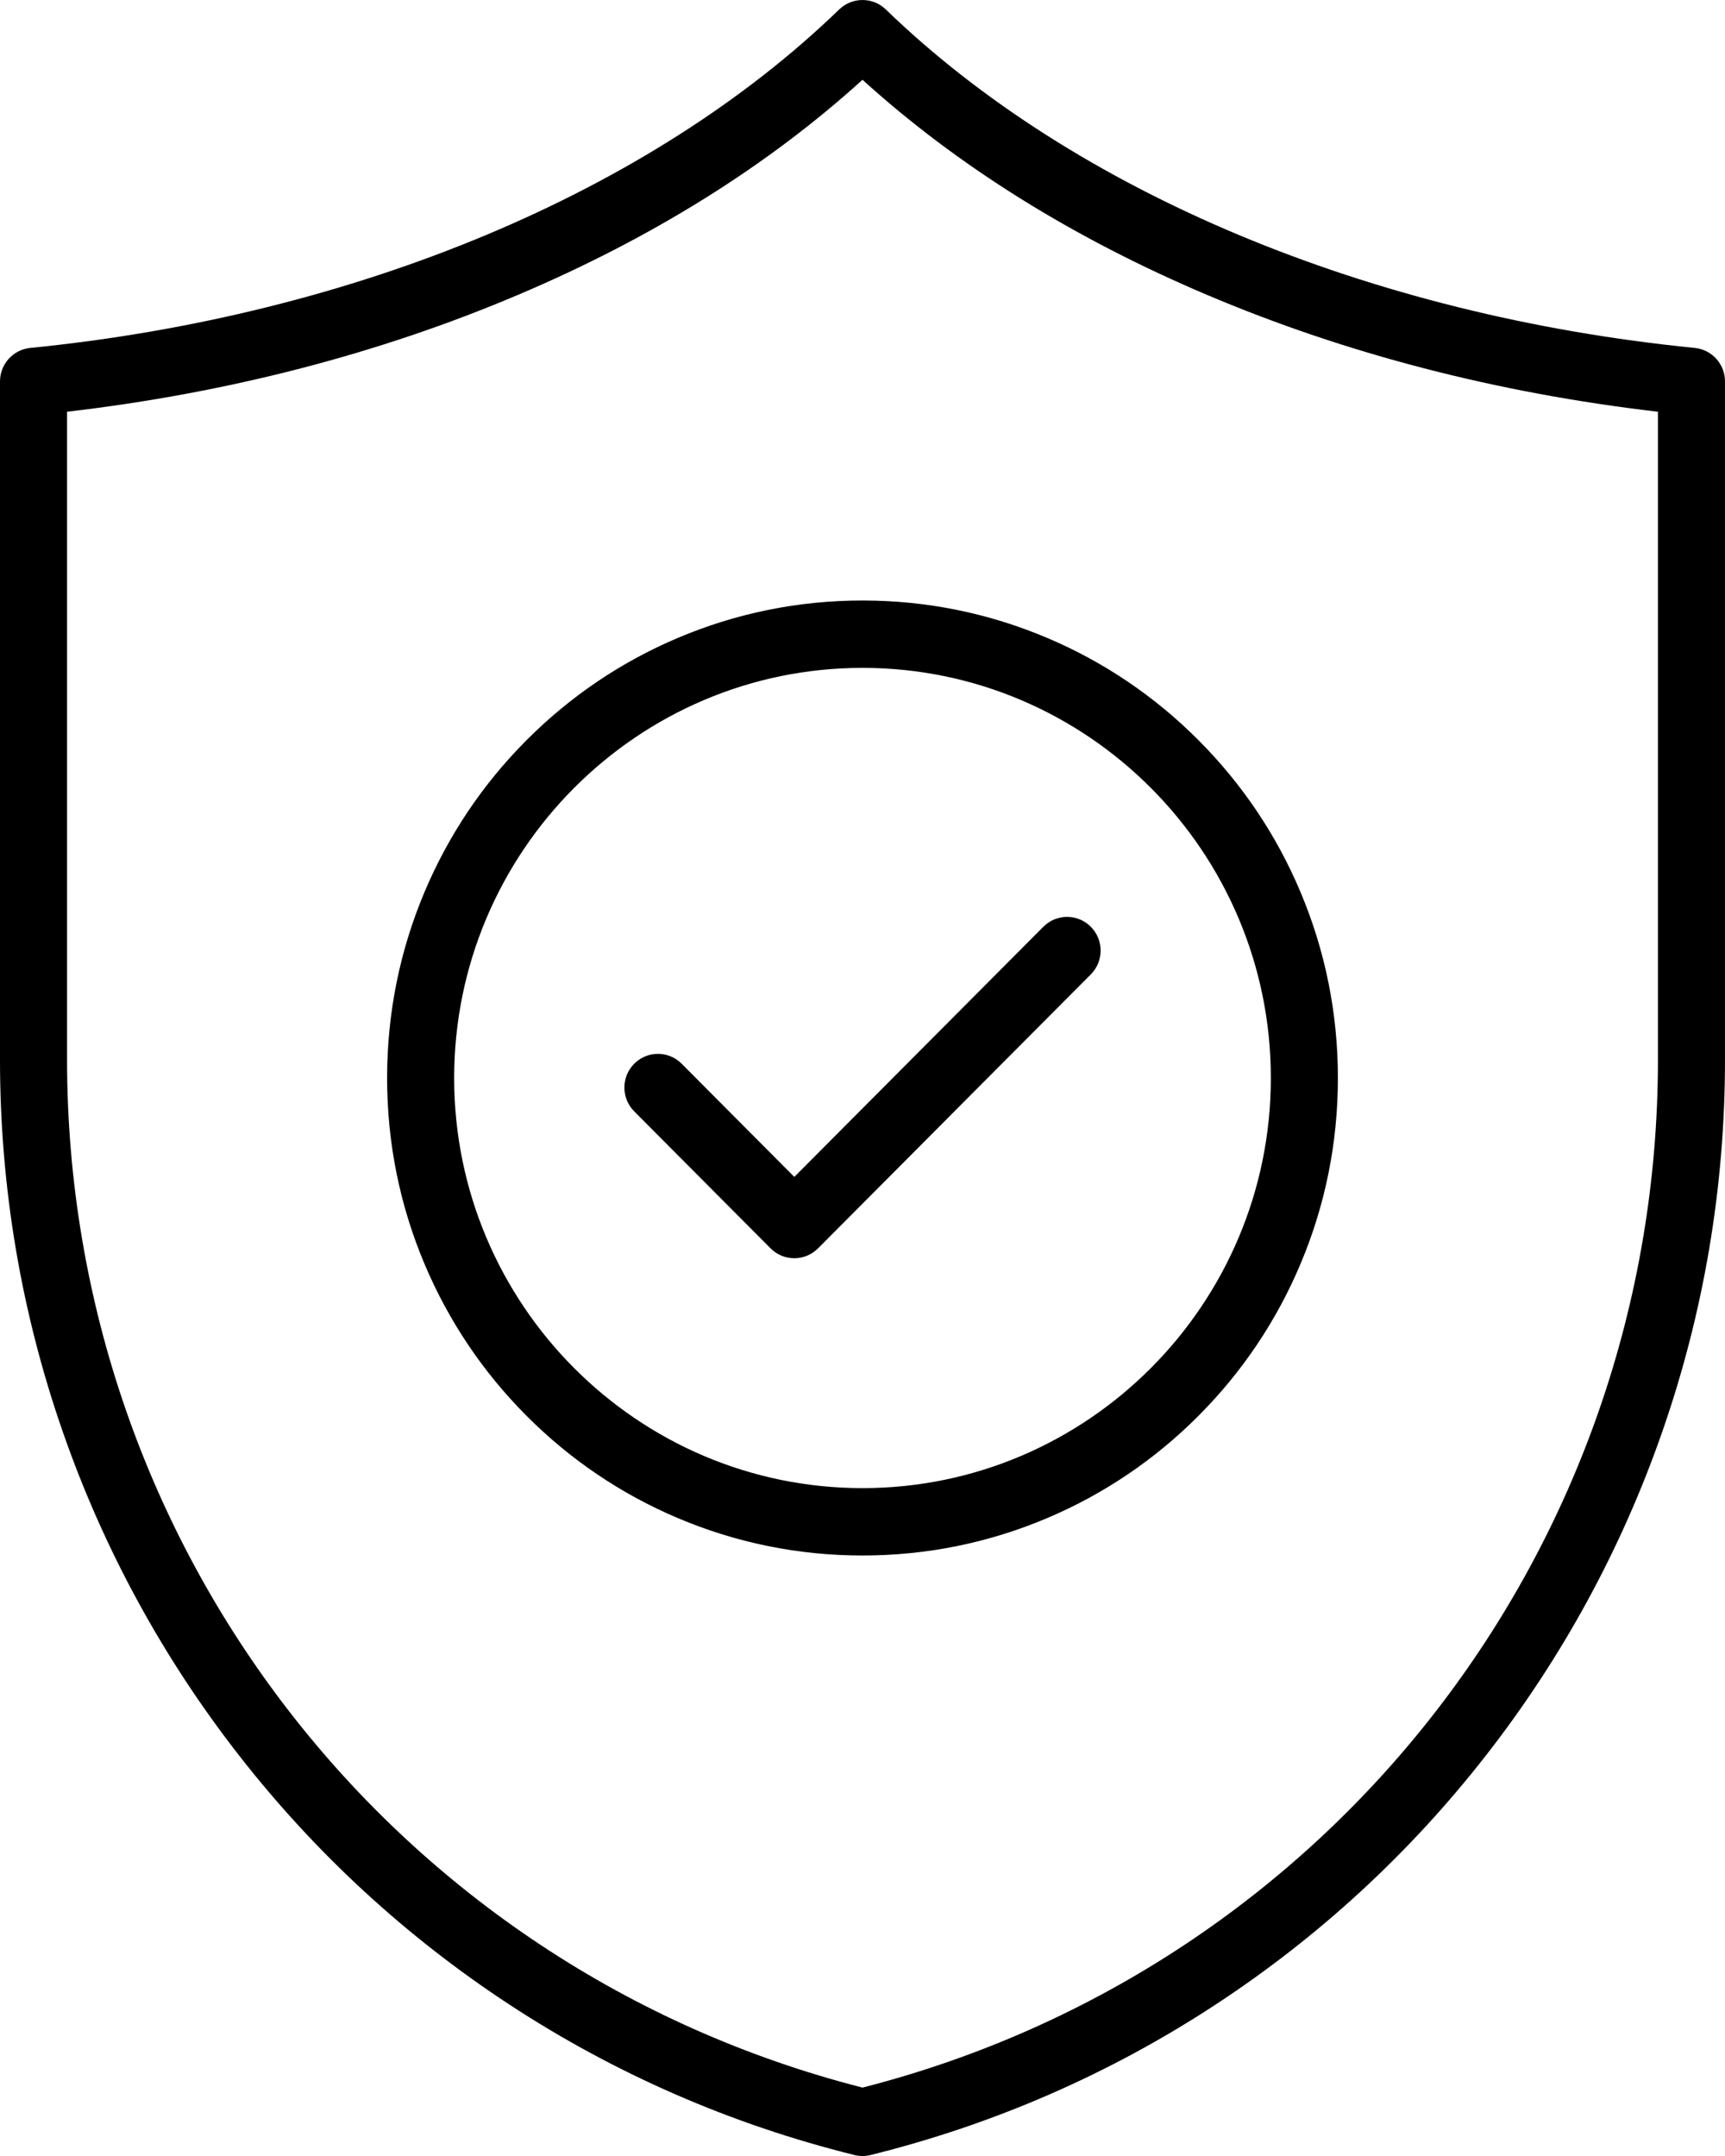
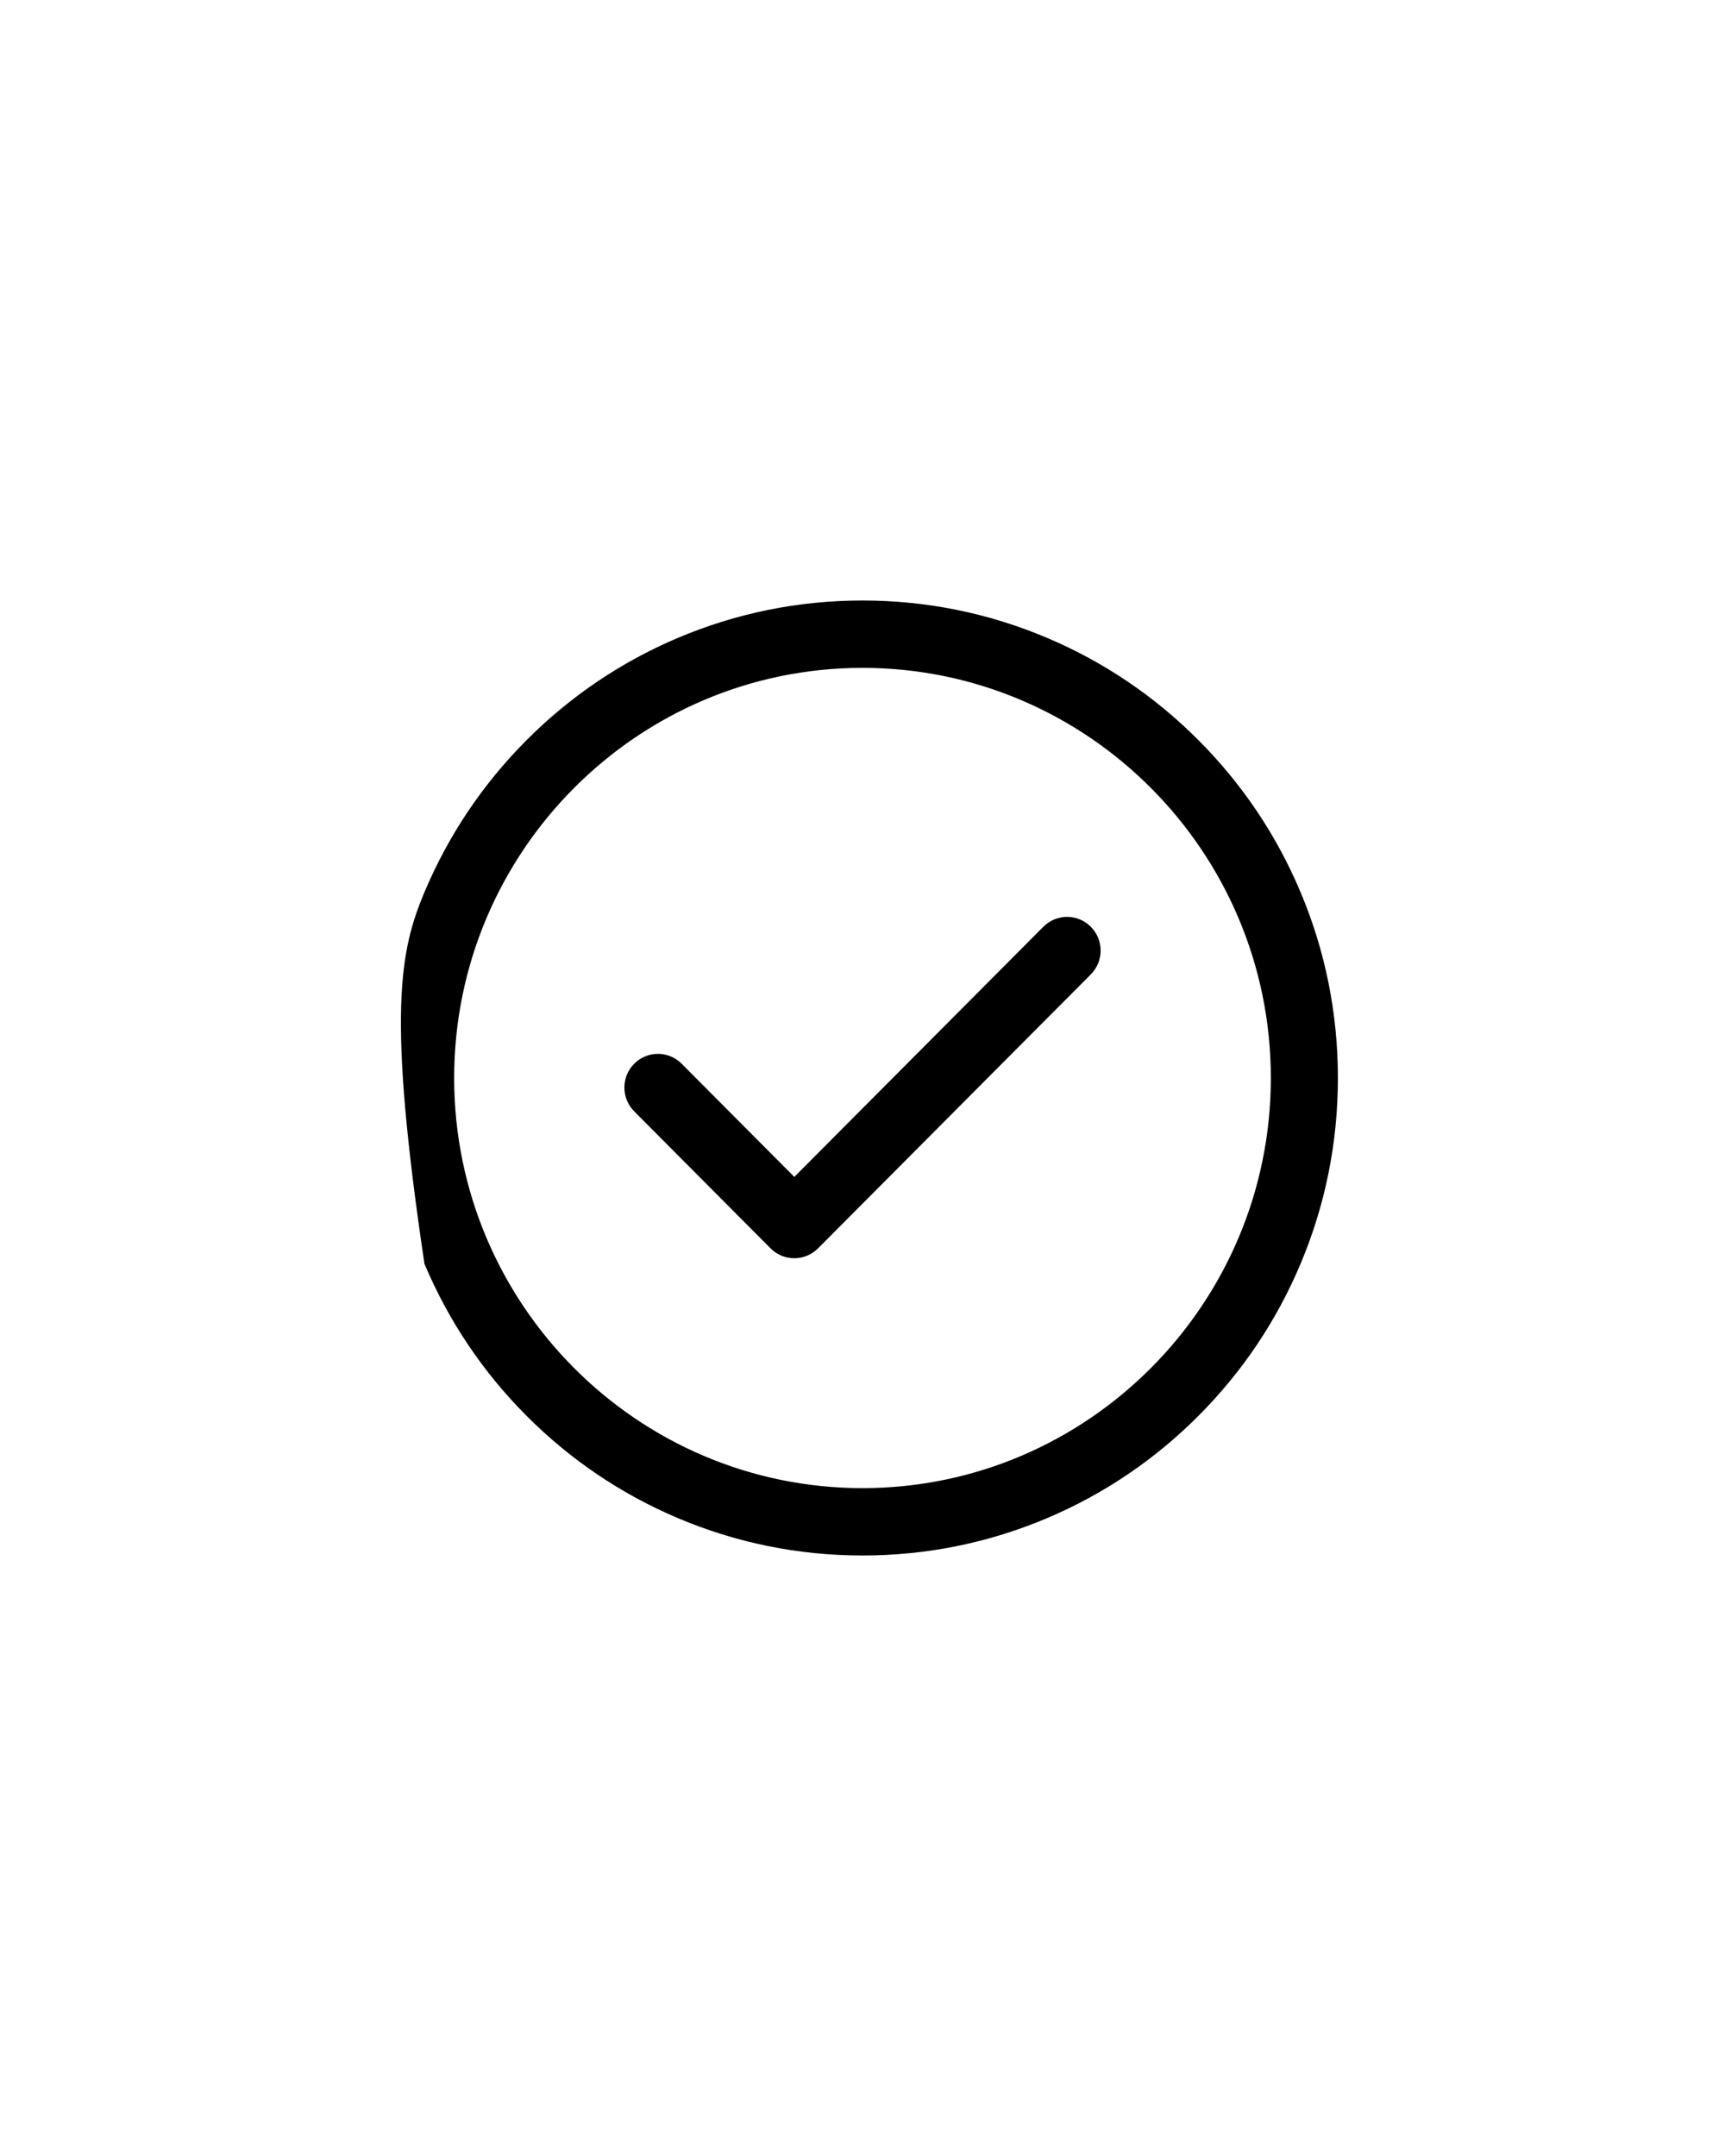
<svg xmlns="http://www.w3.org/2000/svg" width="32" height="40" viewBox="0 0 32 40" fill="none">
-   <path fill-rule="evenodd" clip-rule="evenodd" d="M16 40C15.95 40 15.9 39.994 15.851 39.982C13.565 39.416 11.41 38.476 9.447 37.189C7.534 35.934 5.847 34.38 4.435 32.569C3.022 30.758 1.923 28.741 1.168 26.574C0.393 24.352 0 22.026 0 19.66V7.077C0 6.756 0.243 6.487 0.561 6.455C6.595 5.855 12.065 3.566 15.568 0.175C15.809 -0.058 16.191 -0.058 16.432 0.175C19.935 3.566 25.405 5.855 31.439 6.455C31.758 6.487 32 6.756 32 7.077V19.66C32 22.026 31.607 24.352 30.832 26.575C30.077 28.741 28.978 30.758 27.565 32.569C26.153 34.38 24.466 35.934 22.553 37.189C20.59 38.477 18.435 39.416 16.149 39.982C16.1 39.994 16.05 40 16 40ZM1.244 7.639V19.66C1.244 28.687 7.304 36.507 16 38.731C24.696 36.507 30.756 28.687 30.756 19.66V7.639C27.778 7.292 24.966 6.564 22.389 5.47C19.903 4.416 17.757 3.075 16 1.48C14.243 3.075 12.097 4.416 9.611 5.47C7.034 6.564 4.222 7.292 1.244 7.639Z" fill="black" />
-   <path fill-rule="evenodd" clip-rule="evenodd" d="M16 28.859C14.81 28.859 13.655 28.624 12.567 28.162C11.517 27.716 10.574 27.078 9.764 26.264C8.954 25.451 8.319 24.503 7.874 23.448C7.414 22.356 7.181 21.196 7.181 20C7.181 18.804 7.414 17.644 7.874 16.552C8.319 15.496 8.954 14.549 9.764 13.736C10.574 12.922 11.517 12.284 12.567 11.838C13.655 11.376 14.81 11.141 16 11.141C17.19 11.141 18.345 11.376 19.433 11.838C20.483 12.284 21.426 12.922 22.236 13.736C23.046 14.549 23.682 15.497 24.126 16.552C24.586 17.644 24.819 18.804 24.819 20C24.819 21.196 24.586 22.356 24.126 23.448C23.682 24.503 23.046 25.451 22.236 26.264C21.426 27.078 20.483 27.716 19.433 28.162C18.345 28.624 17.19 28.859 16 28.859ZM16 12.391C11.823 12.391 8.425 15.805 8.425 20C8.425 24.195 11.823 27.609 16 27.609C20.177 27.609 23.575 24.195 23.575 20C23.575 15.805 20.177 12.391 16 12.391Z" fill="black" />
+   <path fill-rule="evenodd" clip-rule="evenodd" d="M16 28.859C14.81 28.859 13.655 28.624 12.567 28.162C11.517 27.716 10.574 27.078 9.764 26.264C8.954 25.451 8.319 24.503 7.874 23.448C7.181 18.804 7.414 17.644 7.874 16.552C8.319 15.496 8.954 14.549 9.764 13.736C10.574 12.922 11.517 12.284 12.567 11.838C13.655 11.376 14.81 11.141 16 11.141C17.19 11.141 18.345 11.376 19.433 11.838C20.483 12.284 21.426 12.922 22.236 13.736C23.046 14.549 23.682 15.497 24.126 16.552C24.586 17.644 24.819 18.804 24.819 20C24.819 21.196 24.586 22.356 24.126 23.448C23.682 24.503 23.046 25.451 22.236 26.264C21.426 27.078 20.483 27.716 19.433 28.162C18.345 28.624 17.19 28.859 16 28.859ZM16 12.391C11.823 12.391 8.425 15.805 8.425 20C8.425 24.195 11.823 27.609 16 27.609C20.177 27.609 23.575 24.195 23.575 20C23.575 15.805 20.177 12.391 16 12.391Z" fill="black" />
  <path fill-rule="evenodd" clip-rule="evenodd" d="M14.735 23.344C14.576 23.344 14.416 23.283 14.295 23.161L11.765 20.619C11.522 20.375 11.522 19.98 11.765 19.735C12.008 19.491 12.402 19.491 12.645 19.735L14.735 21.835L19.355 17.194C19.598 16.95 19.992 16.95 20.235 17.194C20.478 17.438 20.478 17.834 20.235 18.078L15.175 23.161C15.053 23.283 14.894 23.344 14.735 23.344Z" fill="black" />
</svg>